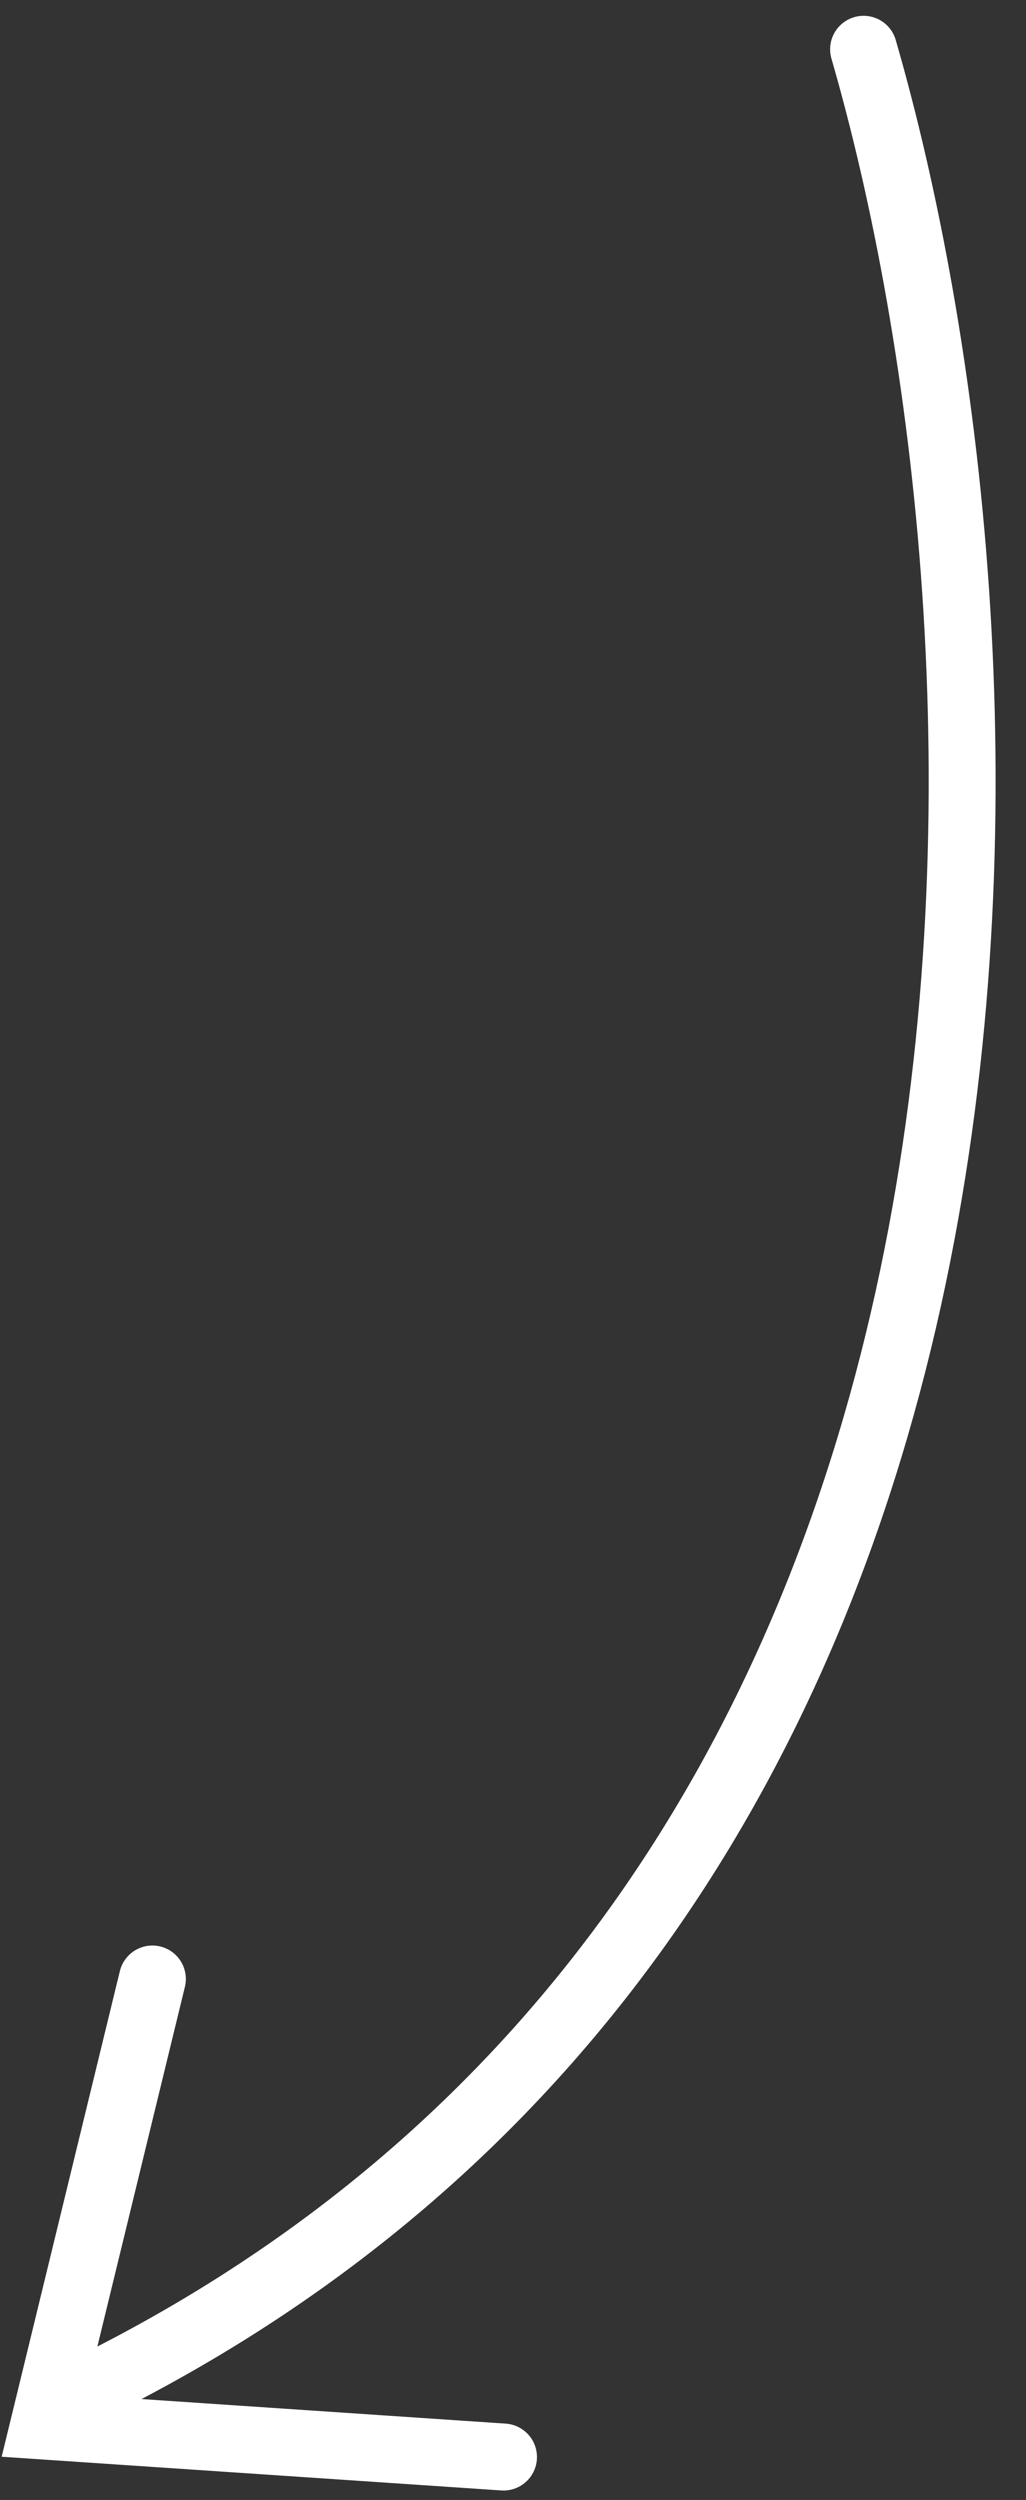
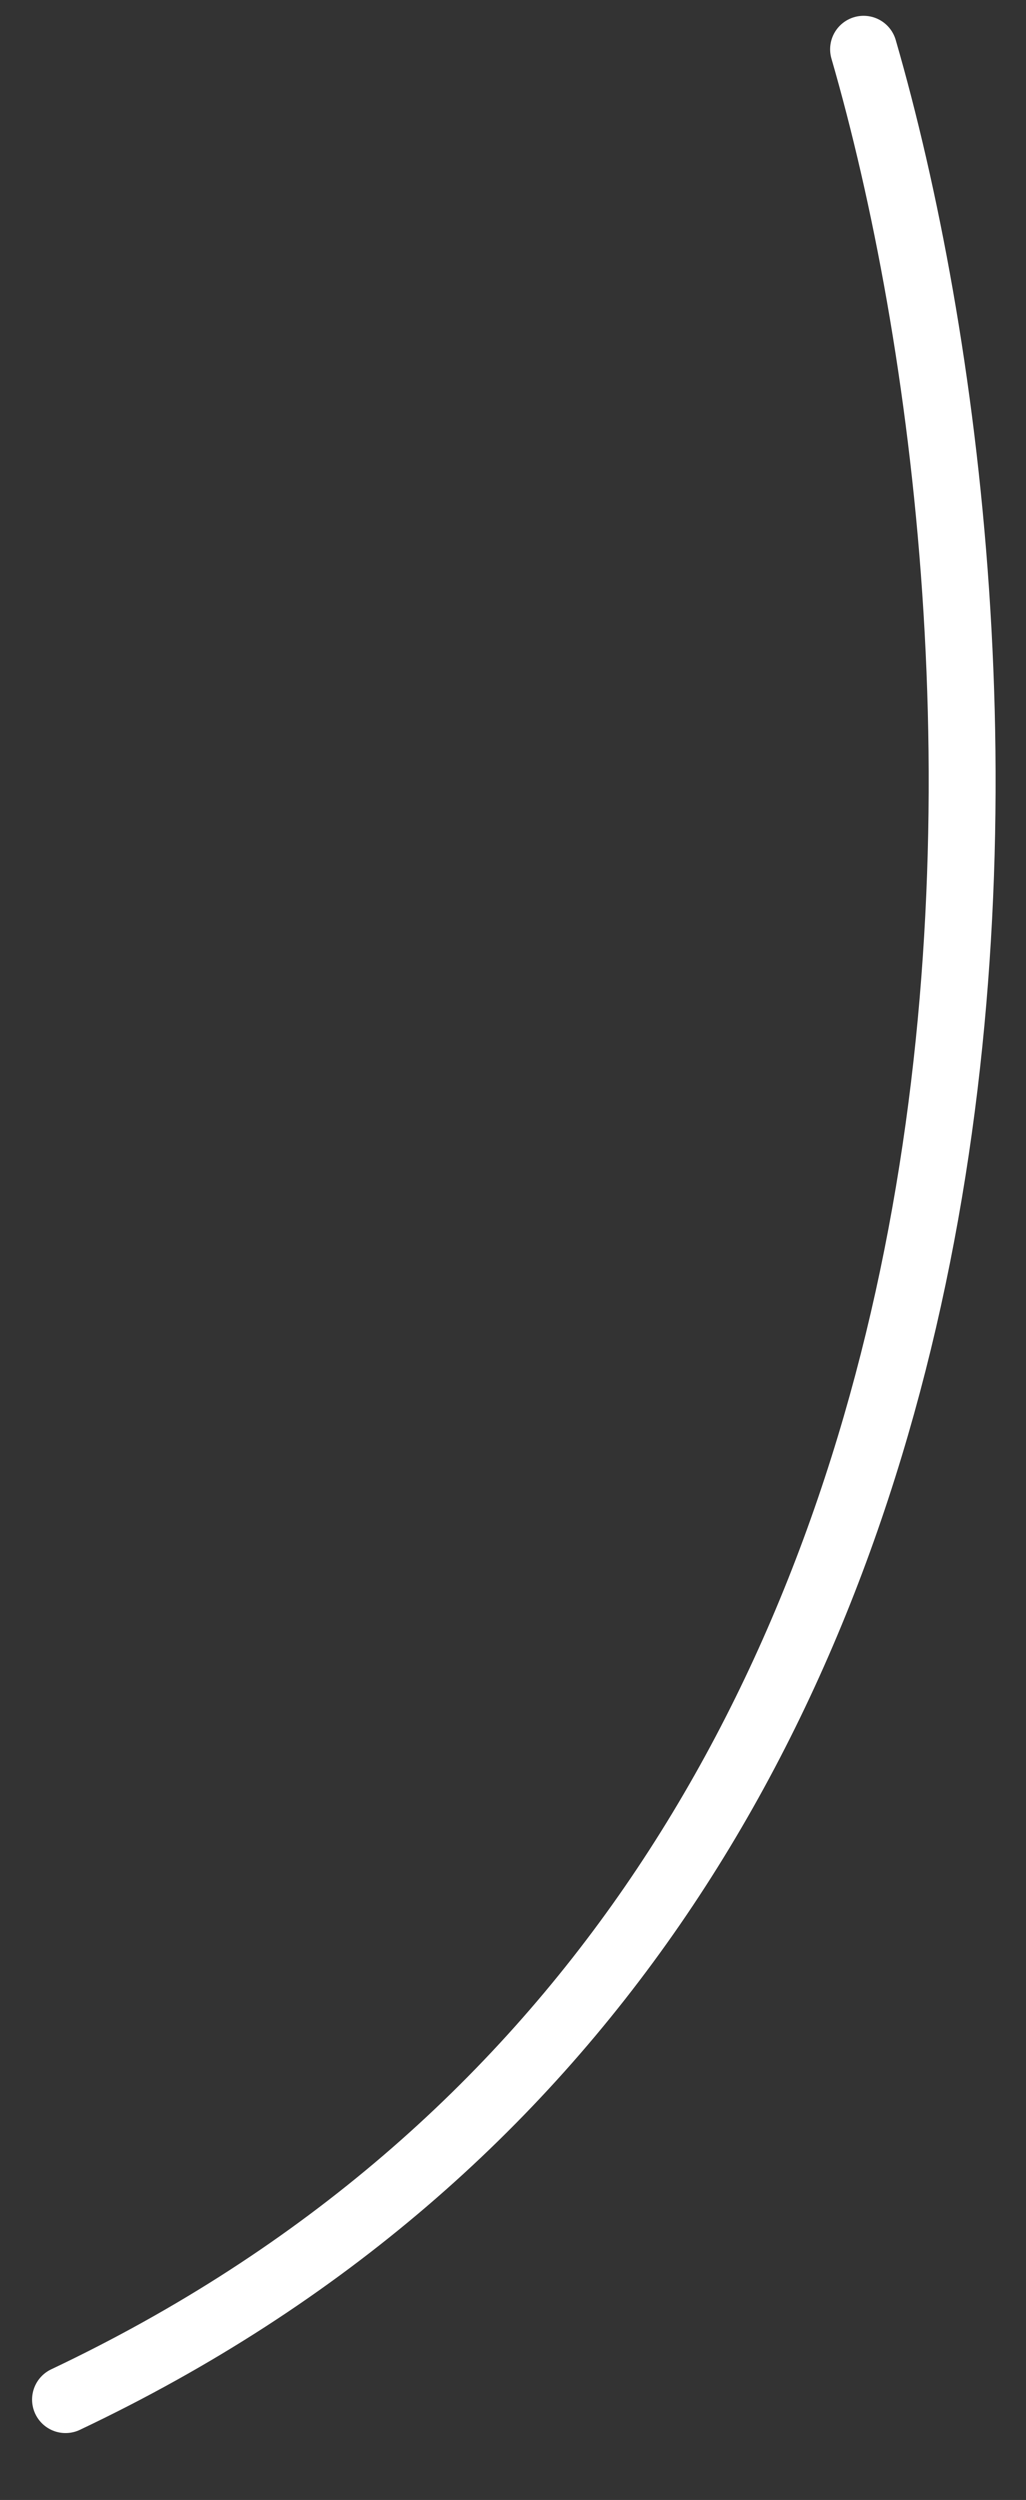
<svg xmlns="http://www.w3.org/2000/svg" width="23" height="56" viewBox="0 0 23 56" fill="none">
  <rect x="0" y="0" width="23" height="56" fill="#333333" stroke="none" />
  <path d="M19.359 1.104C23.107 14.053 24.777 42.71 1.469 53.751" stroke="white" stroke-width="1.5" stroke-linecap="round" />
-   <path d="M3.416 44.33L0.977 54.343L11.287 55.038" stroke="white" stroke-width="1.5" stroke-linecap="round" />
</svg>